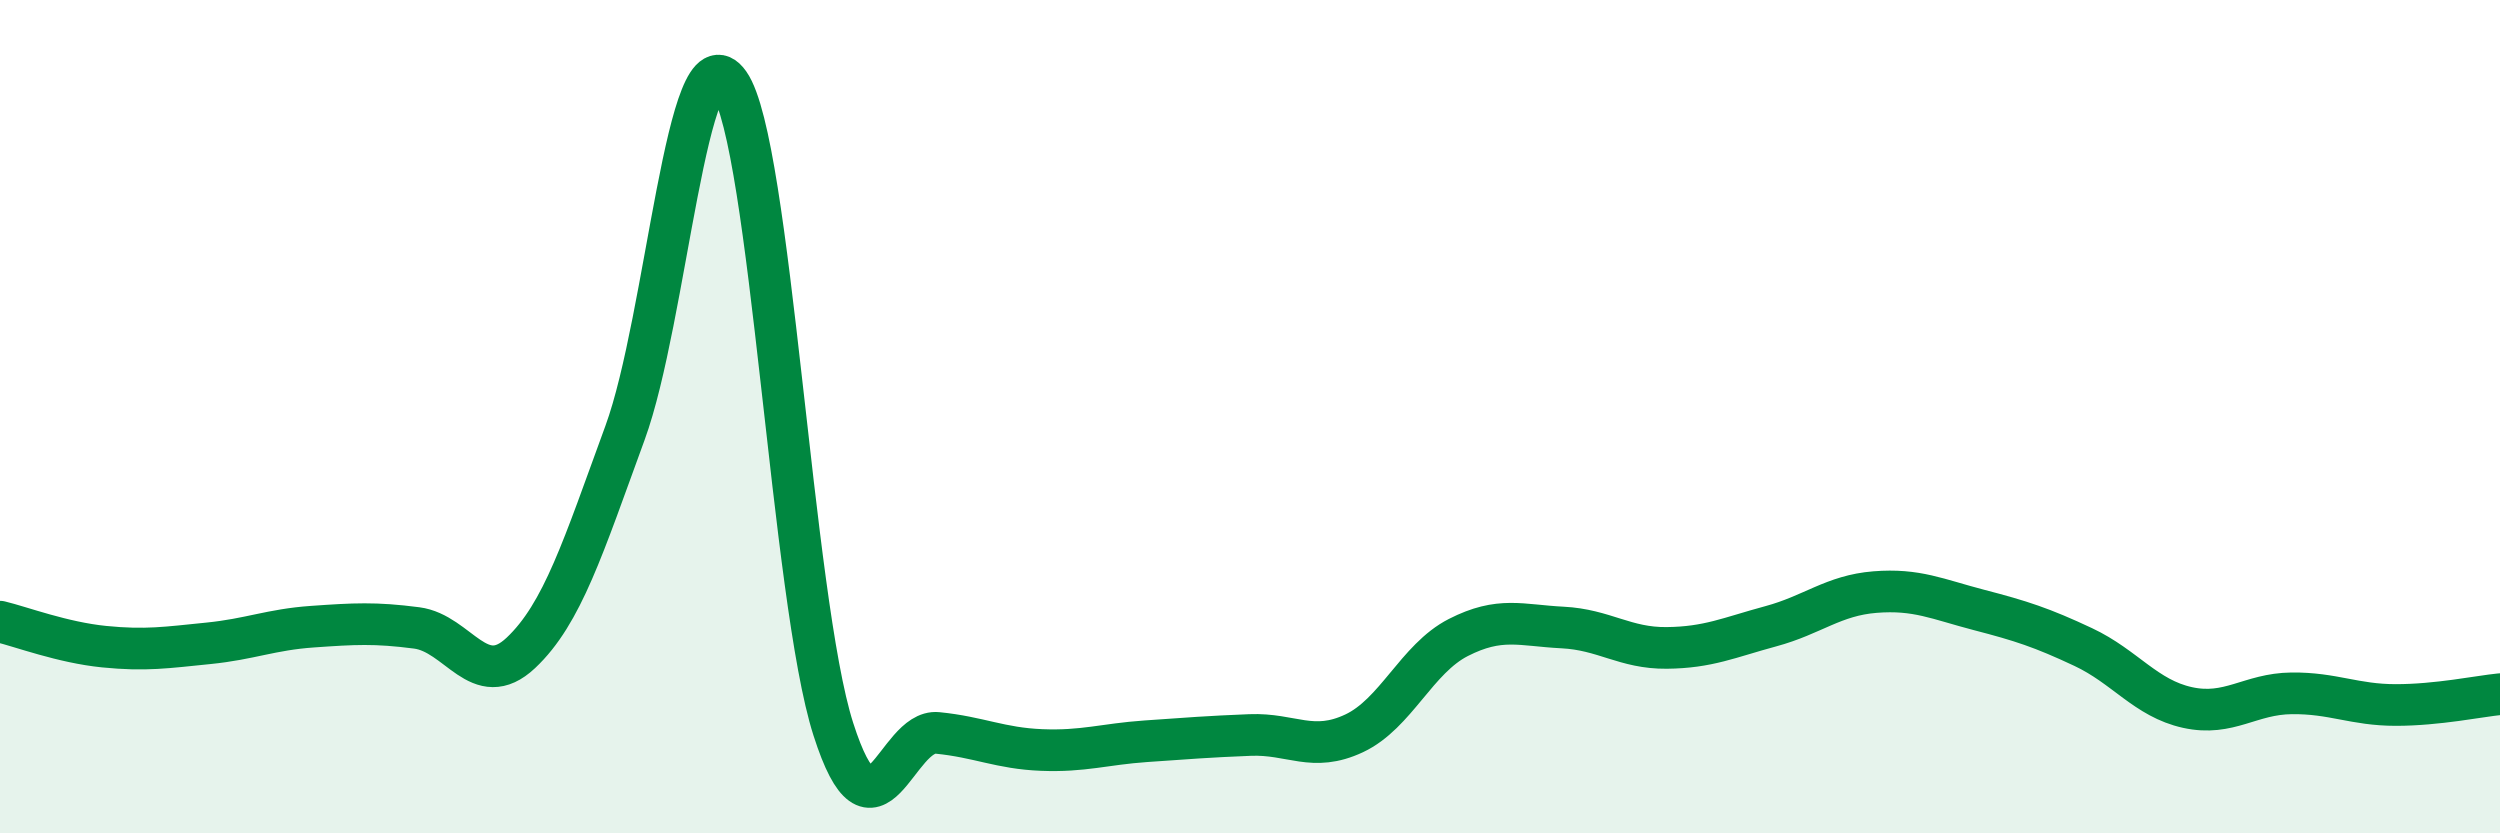
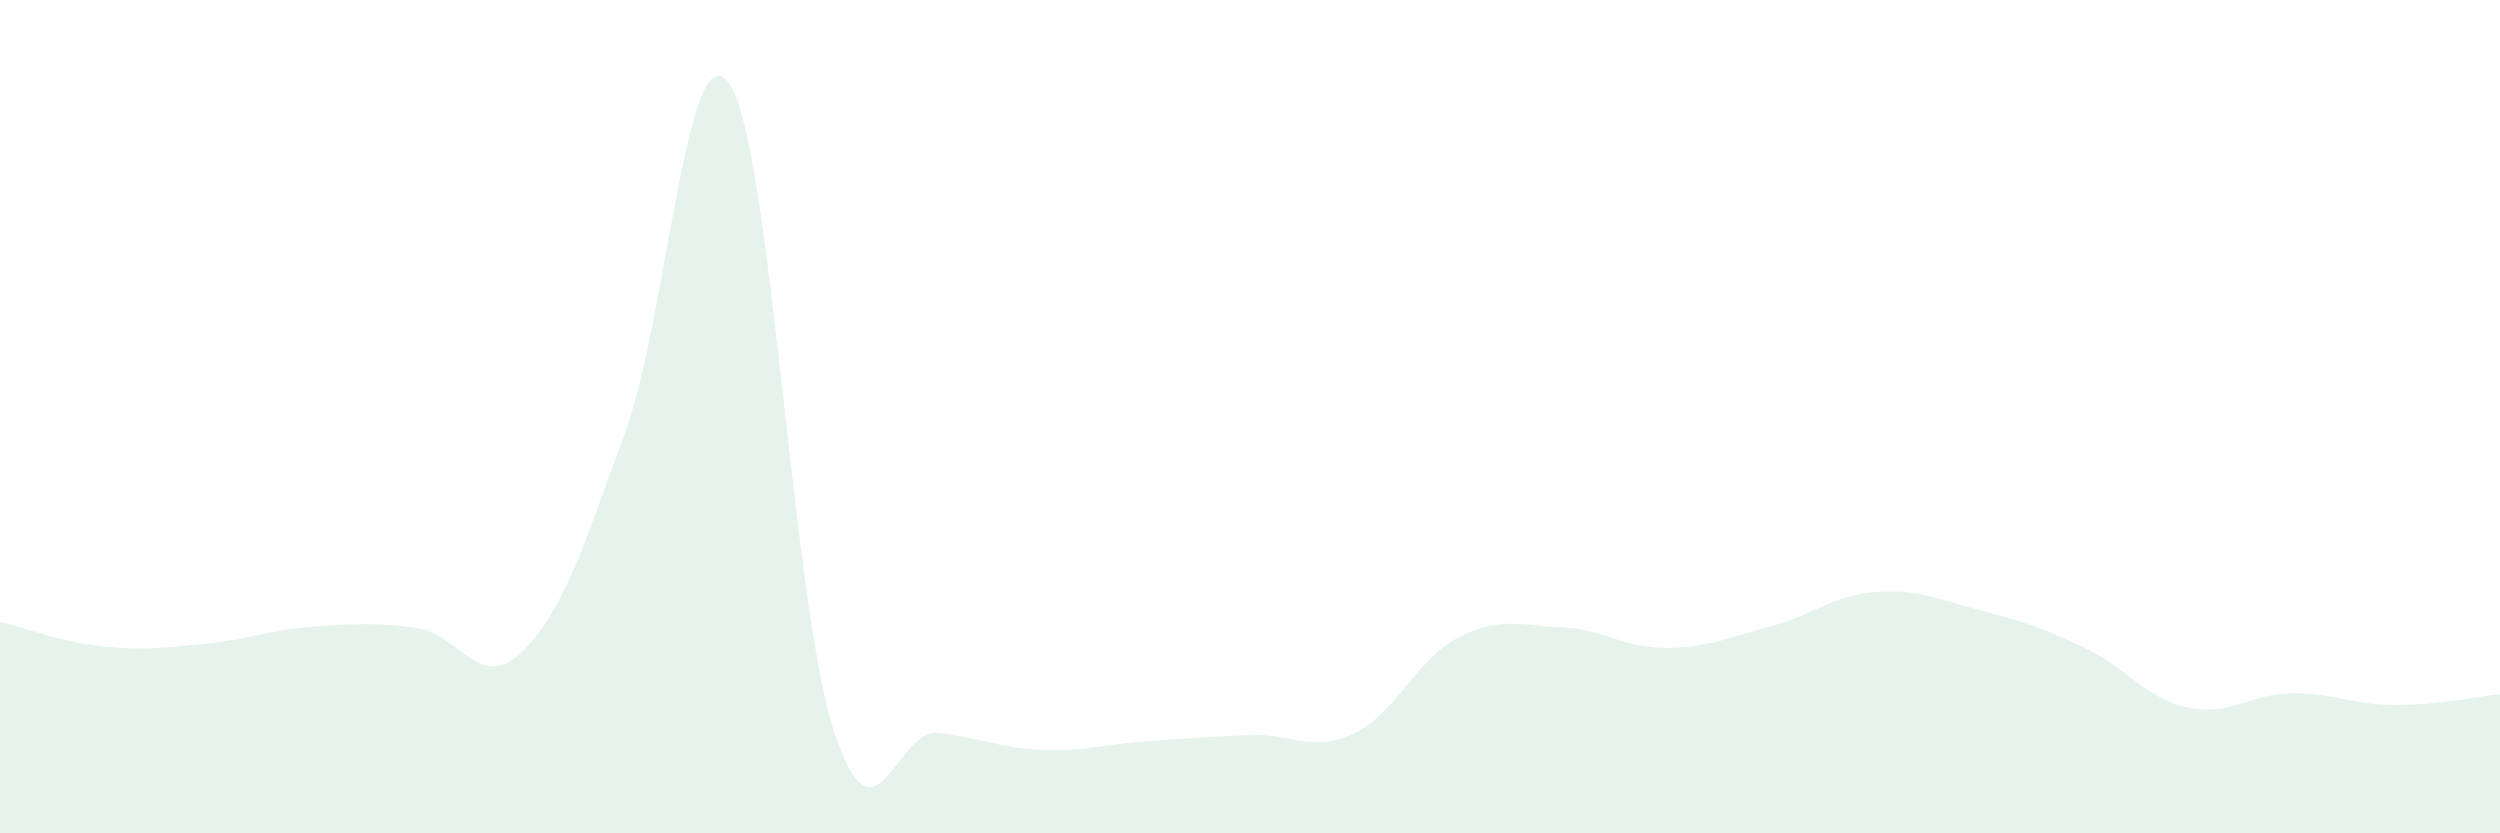
<svg xmlns="http://www.w3.org/2000/svg" width="60" height="20" viewBox="0 0 60 20">
  <path d="M 0,14.92 C 0.5,15.04 1.5,15.42 2.5,15.52 C 3.5,15.62 4,15.54 5,15.44 C 6,15.34 6.5,15.11 7.5,15.04 C 8.5,14.97 9,14.94 10,15.07 C 11,15.2 11.5,16.61 12.5,15.67 C 13.5,14.73 14,13.12 15,10.39 C 16,7.66 16.5,0.58 17.5,2 C 18.5,3.42 19,14.38 20,17.5 C 21,20.62 21.5,17.49 22.5,17.59 C 23.5,17.69 24,17.96 25,18 C 26,18.04 26.5,17.86 27.5,17.79 C 28.5,17.72 29,17.68 30,17.64 C 31,17.6 31.5,18.07 32.5,17.6 C 33.5,17.13 34,15.81 35,15.3 C 36,14.79 36.5,15.01 37.5,15.06 C 38.5,15.11 39,15.56 40,15.55 C 41,15.54 41.5,15.3 42.5,15.03 C 43.5,14.76 44,14.29 45,14.21 C 46,14.13 46.5,14.38 47.5,14.64 C 48.5,14.9 49,15.06 50,15.53 C 51,16 51.5,16.76 52.5,16.98 C 53.5,17.2 54,16.65 55,16.64 C 56,16.63 56.5,16.92 57.5,16.92 C 58.5,16.92 59.5,16.71 60,16.66L60 20L0 20Z" fill="#008740" opacity="0.1" stroke-linecap="round" stroke-linejoin="round" />
-   <path d="M 0,14.92 C 0.5,15.04 1.5,15.42 2.5,15.52 C 3.5,15.62 4,15.54 5,15.44 C 6,15.34 6.5,15.11 7.5,15.04 C 8.5,14.97 9,14.94 10,15.07 C 11,15.2 11.5,16.61 12.5,15.67 C 13.5,14.73 14,13.12 15,10.39 C 16,7.66 16.5,0.58 17.5,2 C 18.5,3.42 19,14.38 20,17.5 C 21,20.62 21.5,17.49 22.5,17.59 C 23.5,17.69 24,17.96 25,18 C 26,18.04 26.5,17.86 27.5,17.79 C 28.5,17.72 29,17.68 30,17.64 C 31,17.6 31.5,18.07 32.5,17.6 C 33.5,17.13 34,15.81 35,15.3 C 36,14.79 36.5,15.01 37.5,15.06 C 38.5,15.11 39,15.56 40,15.55 C 41,15.54 41.5,15.3 42.5,15.03 C 43.5,14.76 44,14.29 45,14.21 C 46,14.13 46.5,14.38 47.5,14.64 C 48.5,14.9 49,15.06 50,15.53 C 51,16 51.5,16.76 52.5,16.98 C 53.5,17.2 54,16.65 55,16.64 C 56,16.63 56.5,16.92 57.5,16.92 C 58.5,16.92 59.5,16.71 60,16.66" stroke="#008740" stroke-width="1" fill="none" stroke-linecap="round" stroke-linejoin="round" />
</svg>